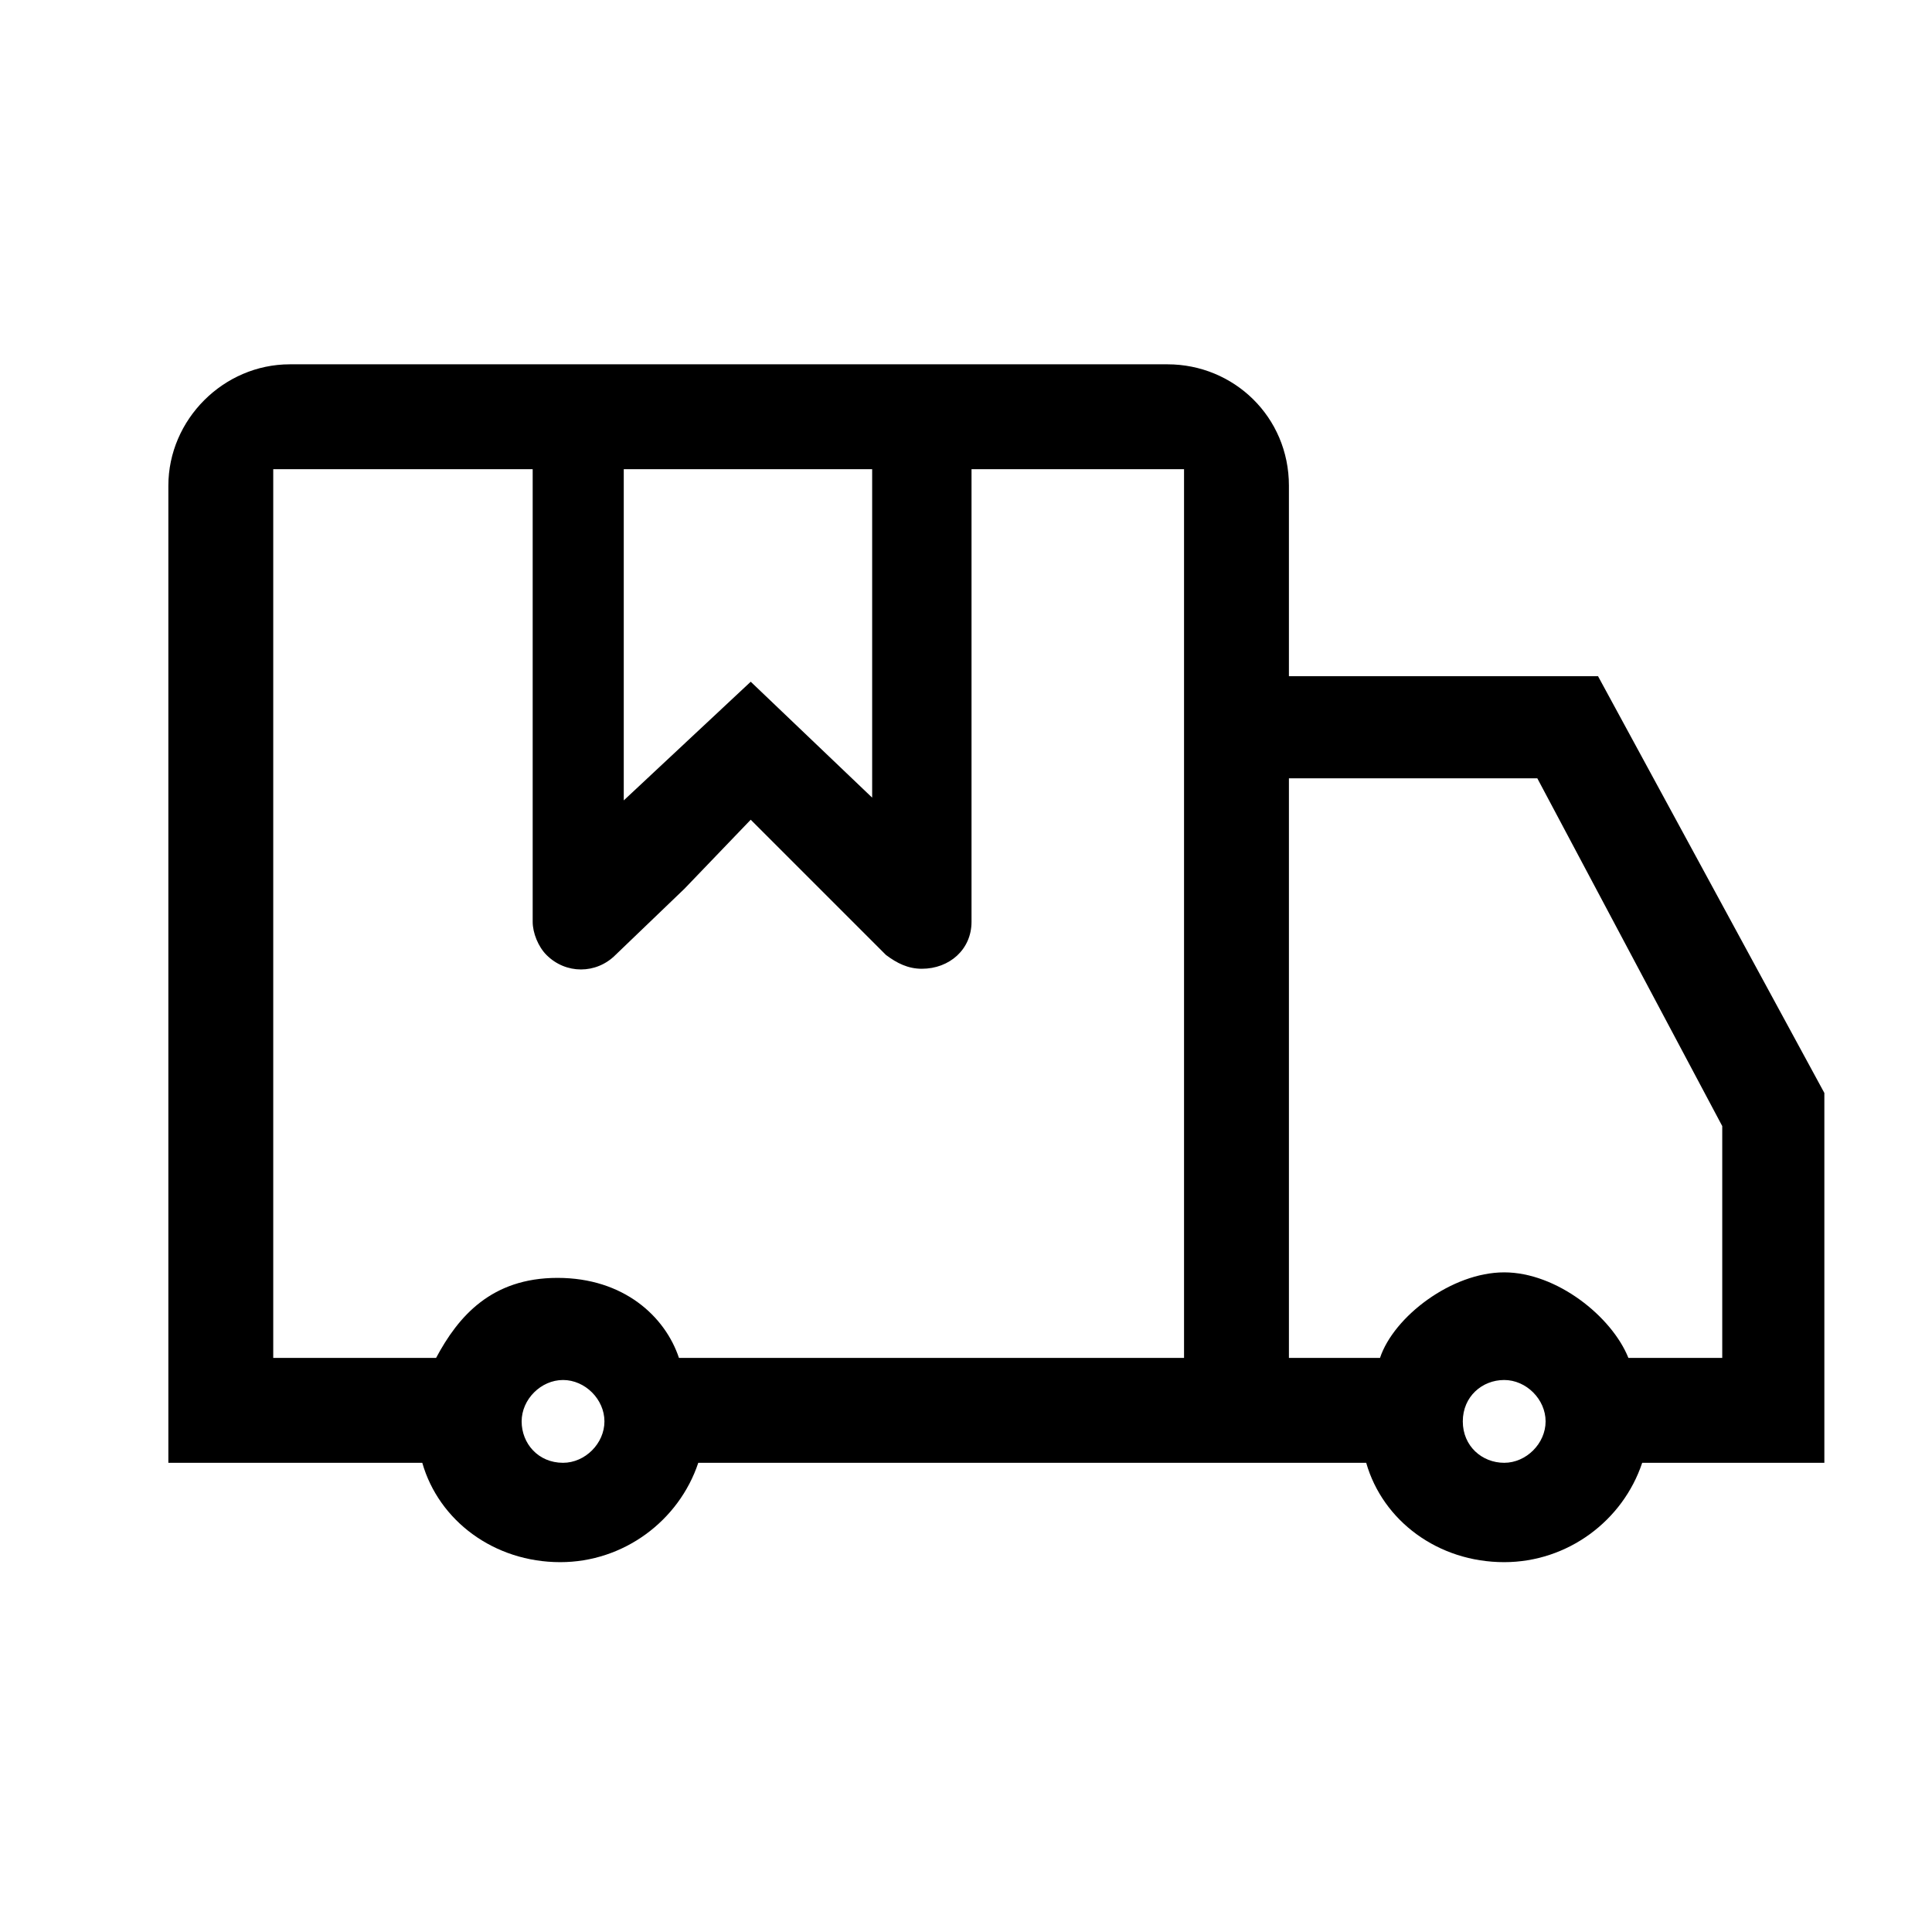
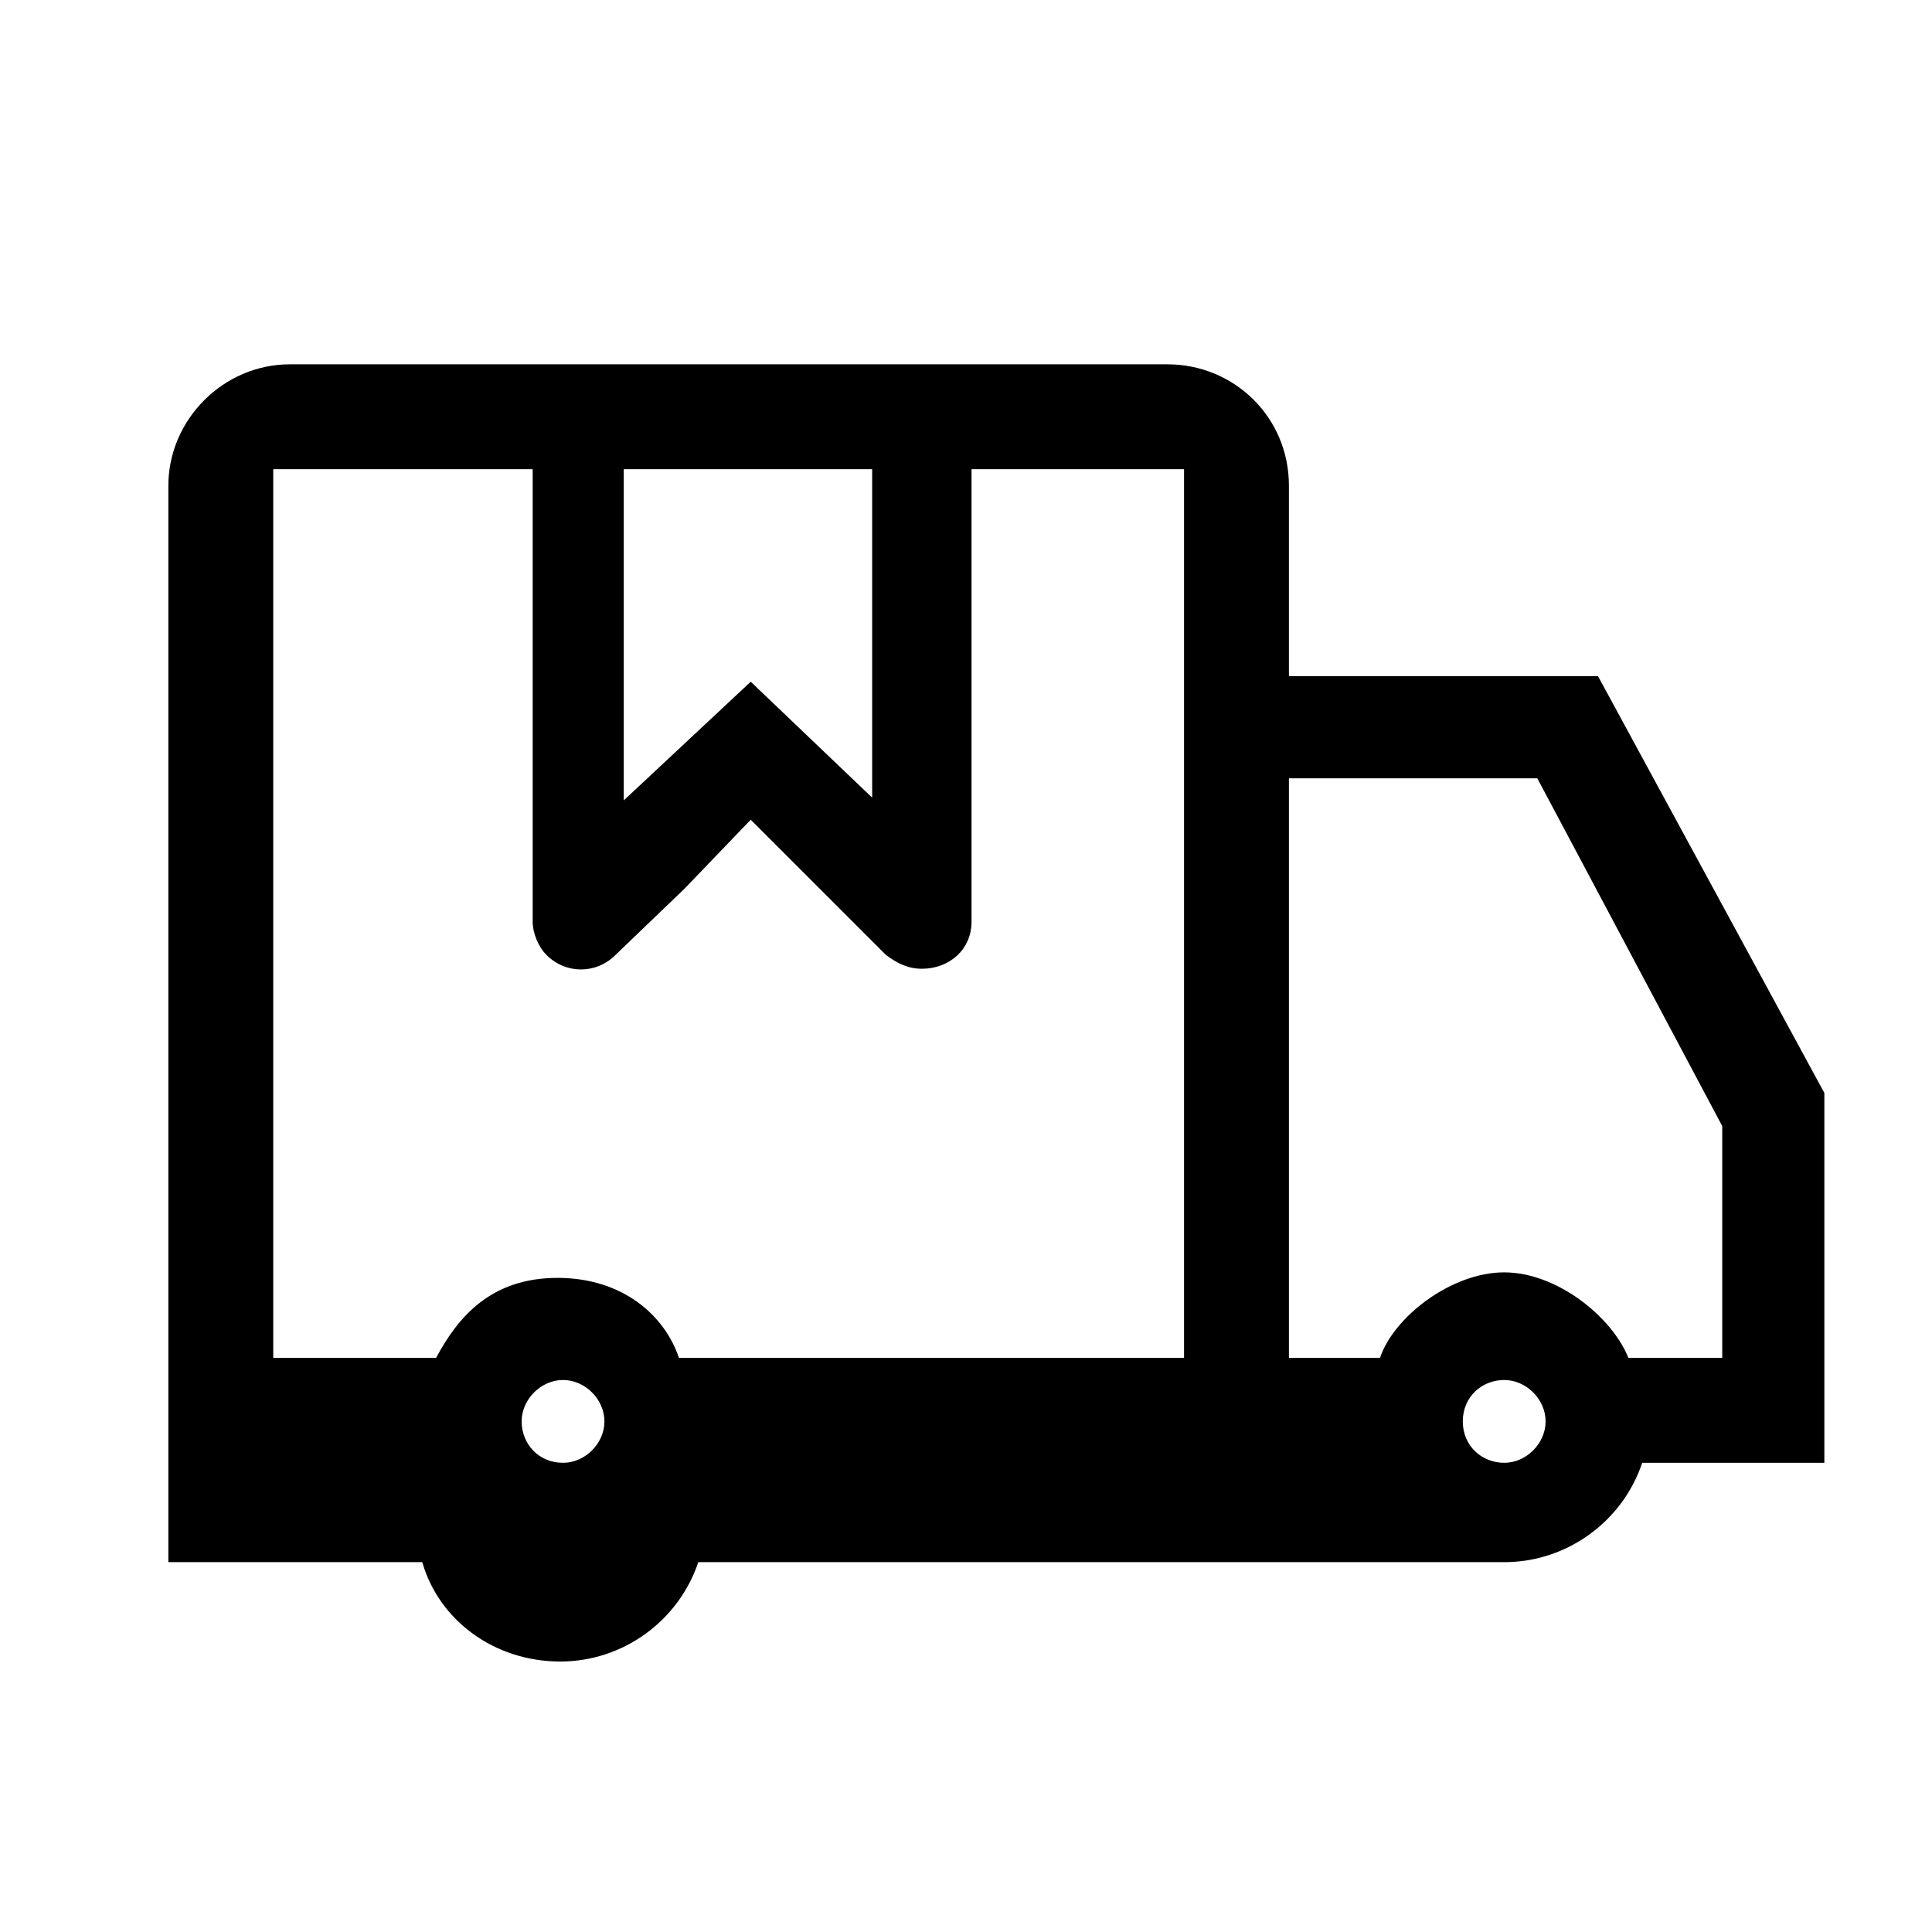
<svg xmlns="http://www.w3.org/2000/svg" version="1.1" id="Calque_1" x="0px" y="0px" viewBox="0 0 70 70" style="enable-background:new 0 0 70 70;" xml:space="preserve">
  <desc>Created with Sketch.</desc>
  <g id="pack2_carrier">
-     <path id="color" d="M9.9,49.2h5.9c0.8-1.5,2-2.9,4.4-2.9s3.9,1.4,4.4,2.9h18.3V17h-7.7v16.4c0,1-0.8,1.7-1.8,1.7   c-0.5,0-0.9-0.2-1.3-0.5l-2.4-2.4l-2.5-2.5l-2.4,2.5l-2.5,2.4c-0.7,0.7-1.8,0.7-2.5,0c-0.3-0.3-0.5-0.8-0.5-1.2V17H9.9V49.2z    M46.7,24.5h11.2l8.2,15.1v13.4h-6.6c-0.7,2.1-2.7,3.6-5,3.6c-2.4,0-4.4-1.5-5-3.6H25.3c-0.7,2.1-2.7,3.6-5,3.6   c-2.4,0-4.4-1.5-5-3.6H6.1V17.6c0-2.4,2-4.4,4.4-4.4h31.8c2.4,0,4.4,1.9,4.4,4.4V24.5z M22.6,17v12l4.6-4.3l4.4,4.2V17H22.6z    M50,49.2c0.5-1.5,2.6-3.1,4.5-3.1c1.9,0,3.9,1.6,4.5,3.1h3.4v-8.4l-6.7-12.6h-9v21h2.8H50z M20.4,53c0.8,0,1.5-0.7,1.5-1.5   S21.2,50,20.4,50s-1.5,0.7-1.5,1.5S19.5,53,20.4,53z M54.5,53c0.8,0,1.5-0.7,1.5-1.5S55.3,50,54.5,50S53,50.6,53,51.5   S53.7,53,54.5,53z" />
+     <path id="color" d="M9.9,49.2h5.9c0.8-1.5,2-2.9,4.4-2.9s3.9,1.4,4.4,2.9h18.3V17h-7.7v16.4c0,1-0.8,1.7-1.8,1.7   c-0.5,0-0.9-0.2-1.3-0.5l-2.4-2.4l-2.5-2.5l-2.4,2.5l-2.5,2.4c-0.7,0.7-1.8,0.7-2.5,0c-0.3-0.3-0.5-0.8-0.5-1.2V17H9.9V49.2z    M46.7,24.5h11.2l8.2,15.1v13.4h-6.6c-0.7,2.1-2.7,3.6-5,3.6H25.3c-0.7,2.1-2.7,3.6-5,3.6   c-2.4,0-4.4-1.5-5-3.6H6.1V17.6c0-2.4,2-4.4,4.4-4.4h31.8c2.4,0,4.4,1.9,4.4,4.4V24.5z M22.6,17v12l4.6-4.3l4.4,4.2V17H22.6z    M50,49.2c0.5-1.5,2.6-3.1,4.5-3.1c1.9,0,3.9,1.6,4.5,3.1h3.4v-8.4l-6.7-12.6h-9v21h2.8H50z M20.4,53c0.8,0,1.5-0.7,1.5-1.5   S21.2,50,20.4,50s-1.5,0.7-1.5,1.5S19.5,53,20.4,53z M54.5,53c0.8,0,1.5-0.7,1.5-1.5S55.3,50,54.5,50S53,50.6,53,51.5   S53.7,53,54.5,53z" />
  </g>
</svg>